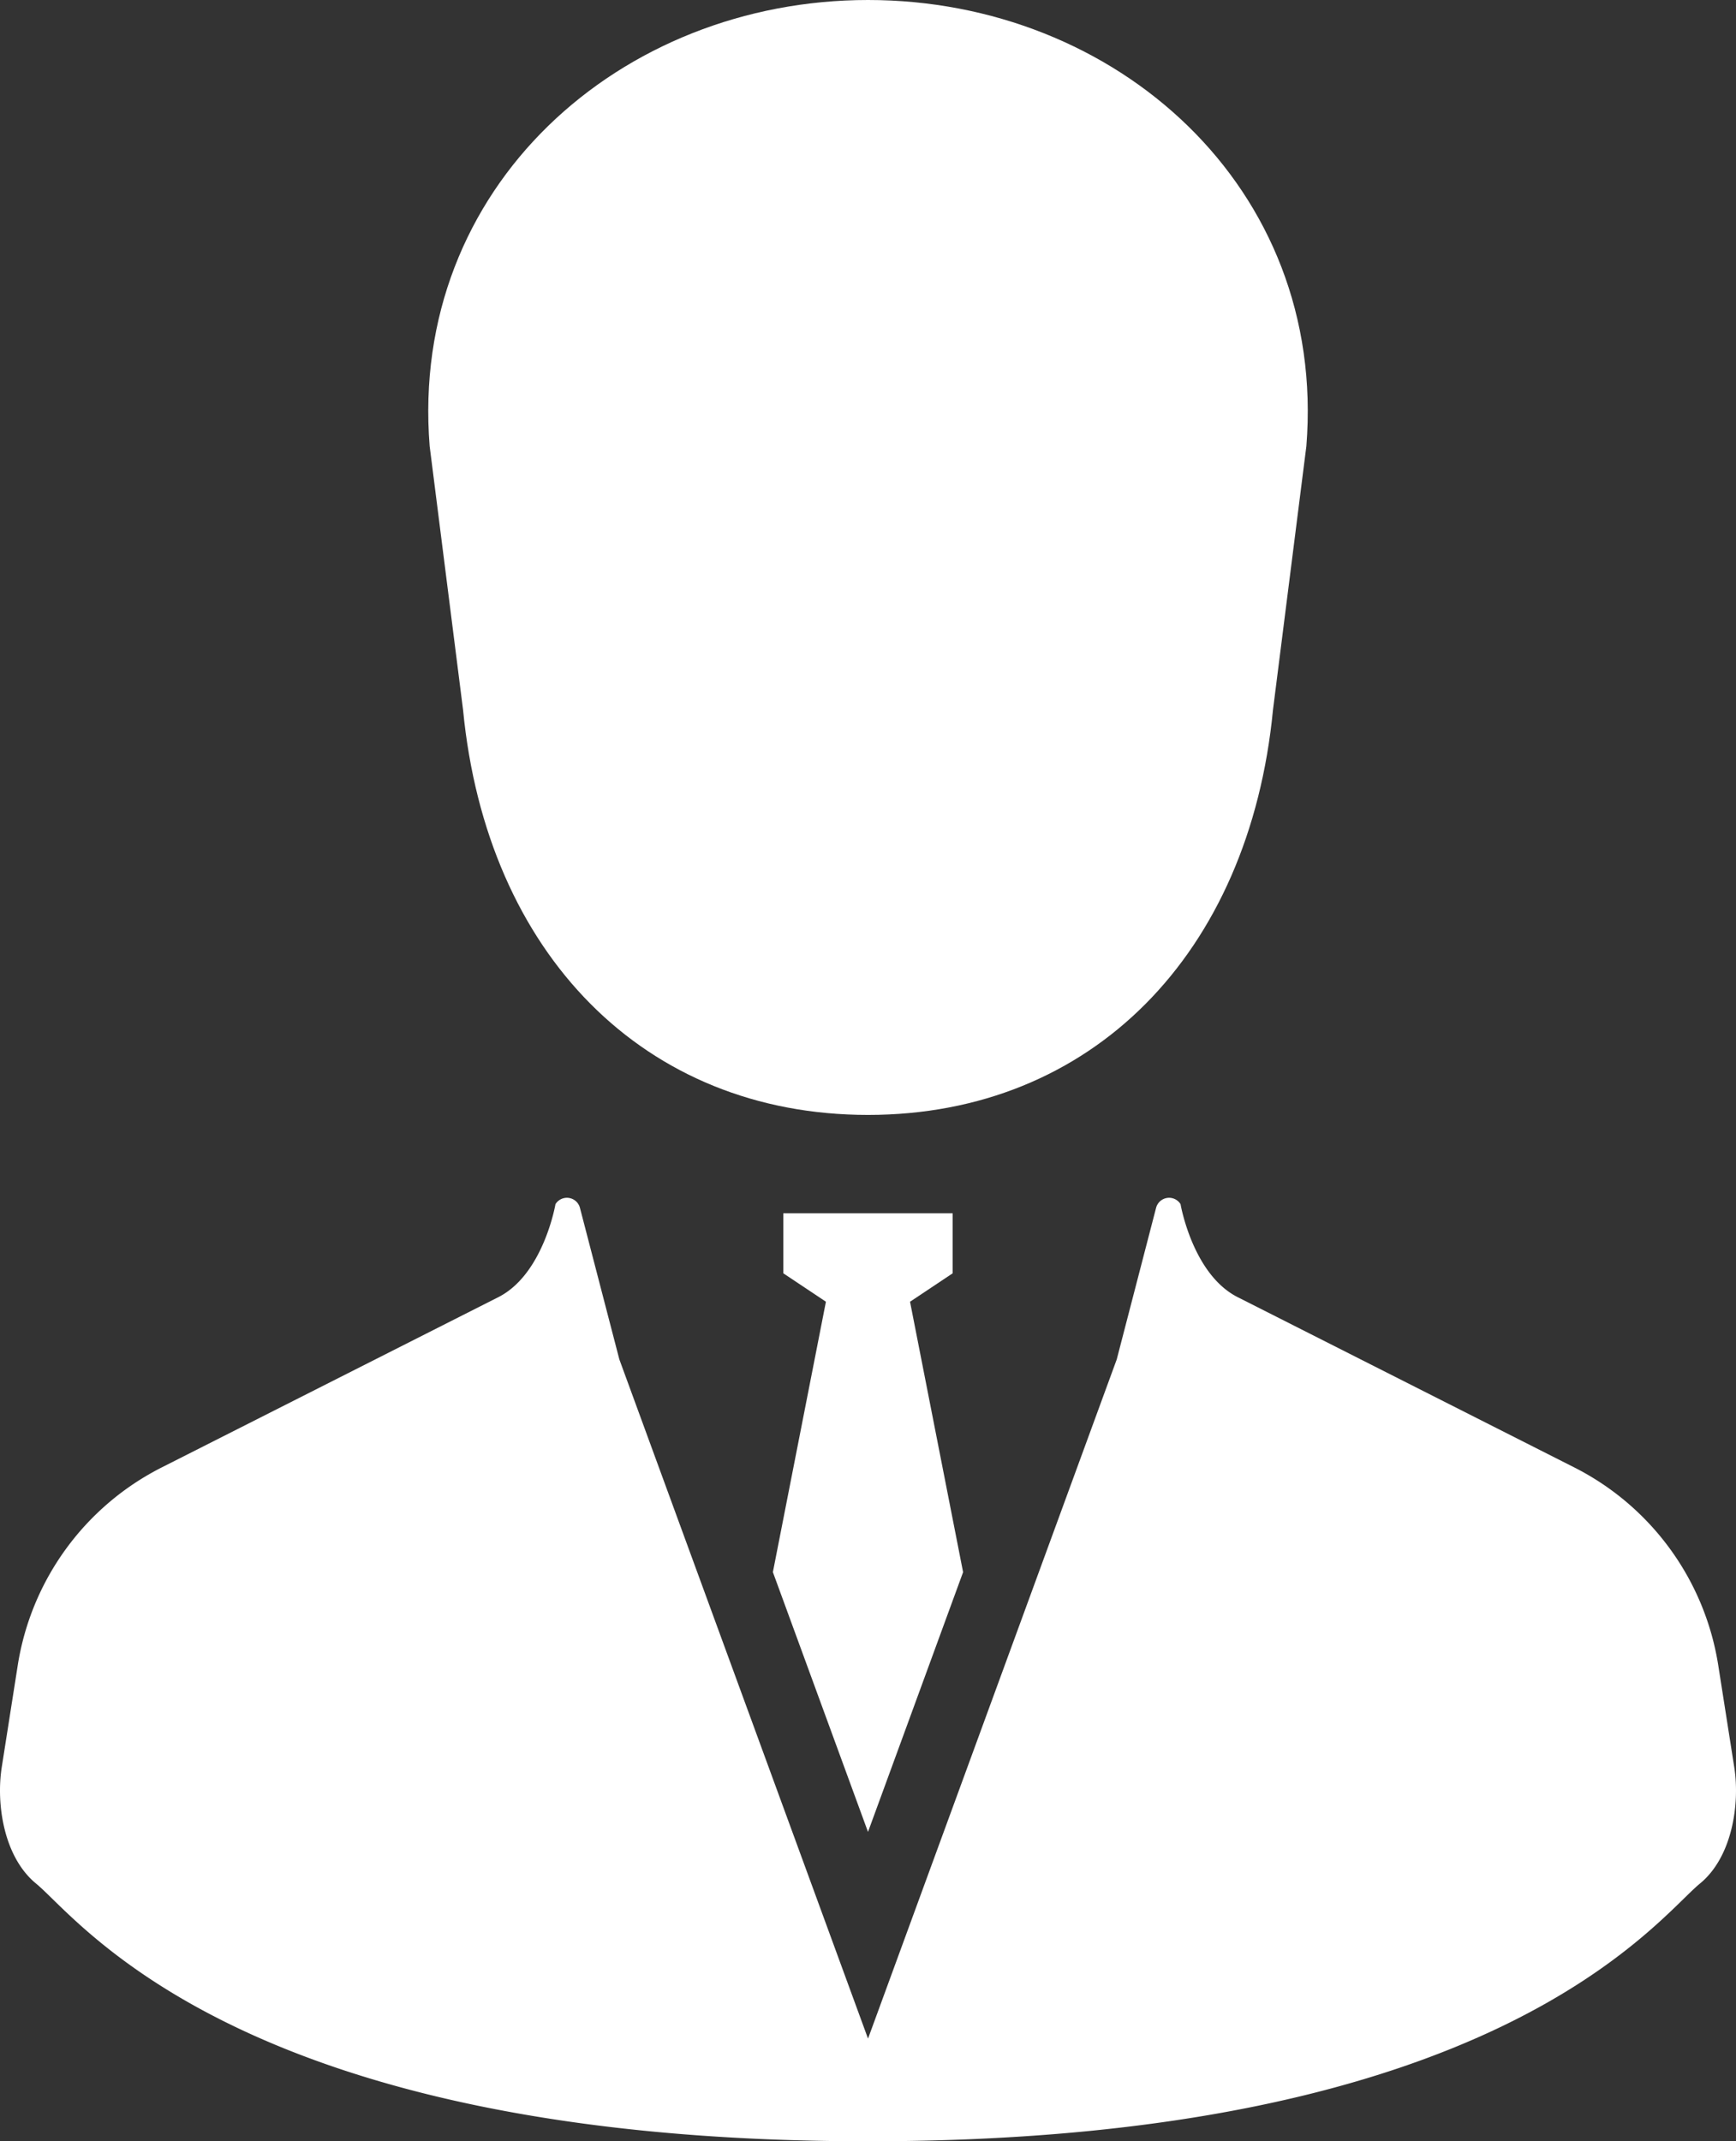
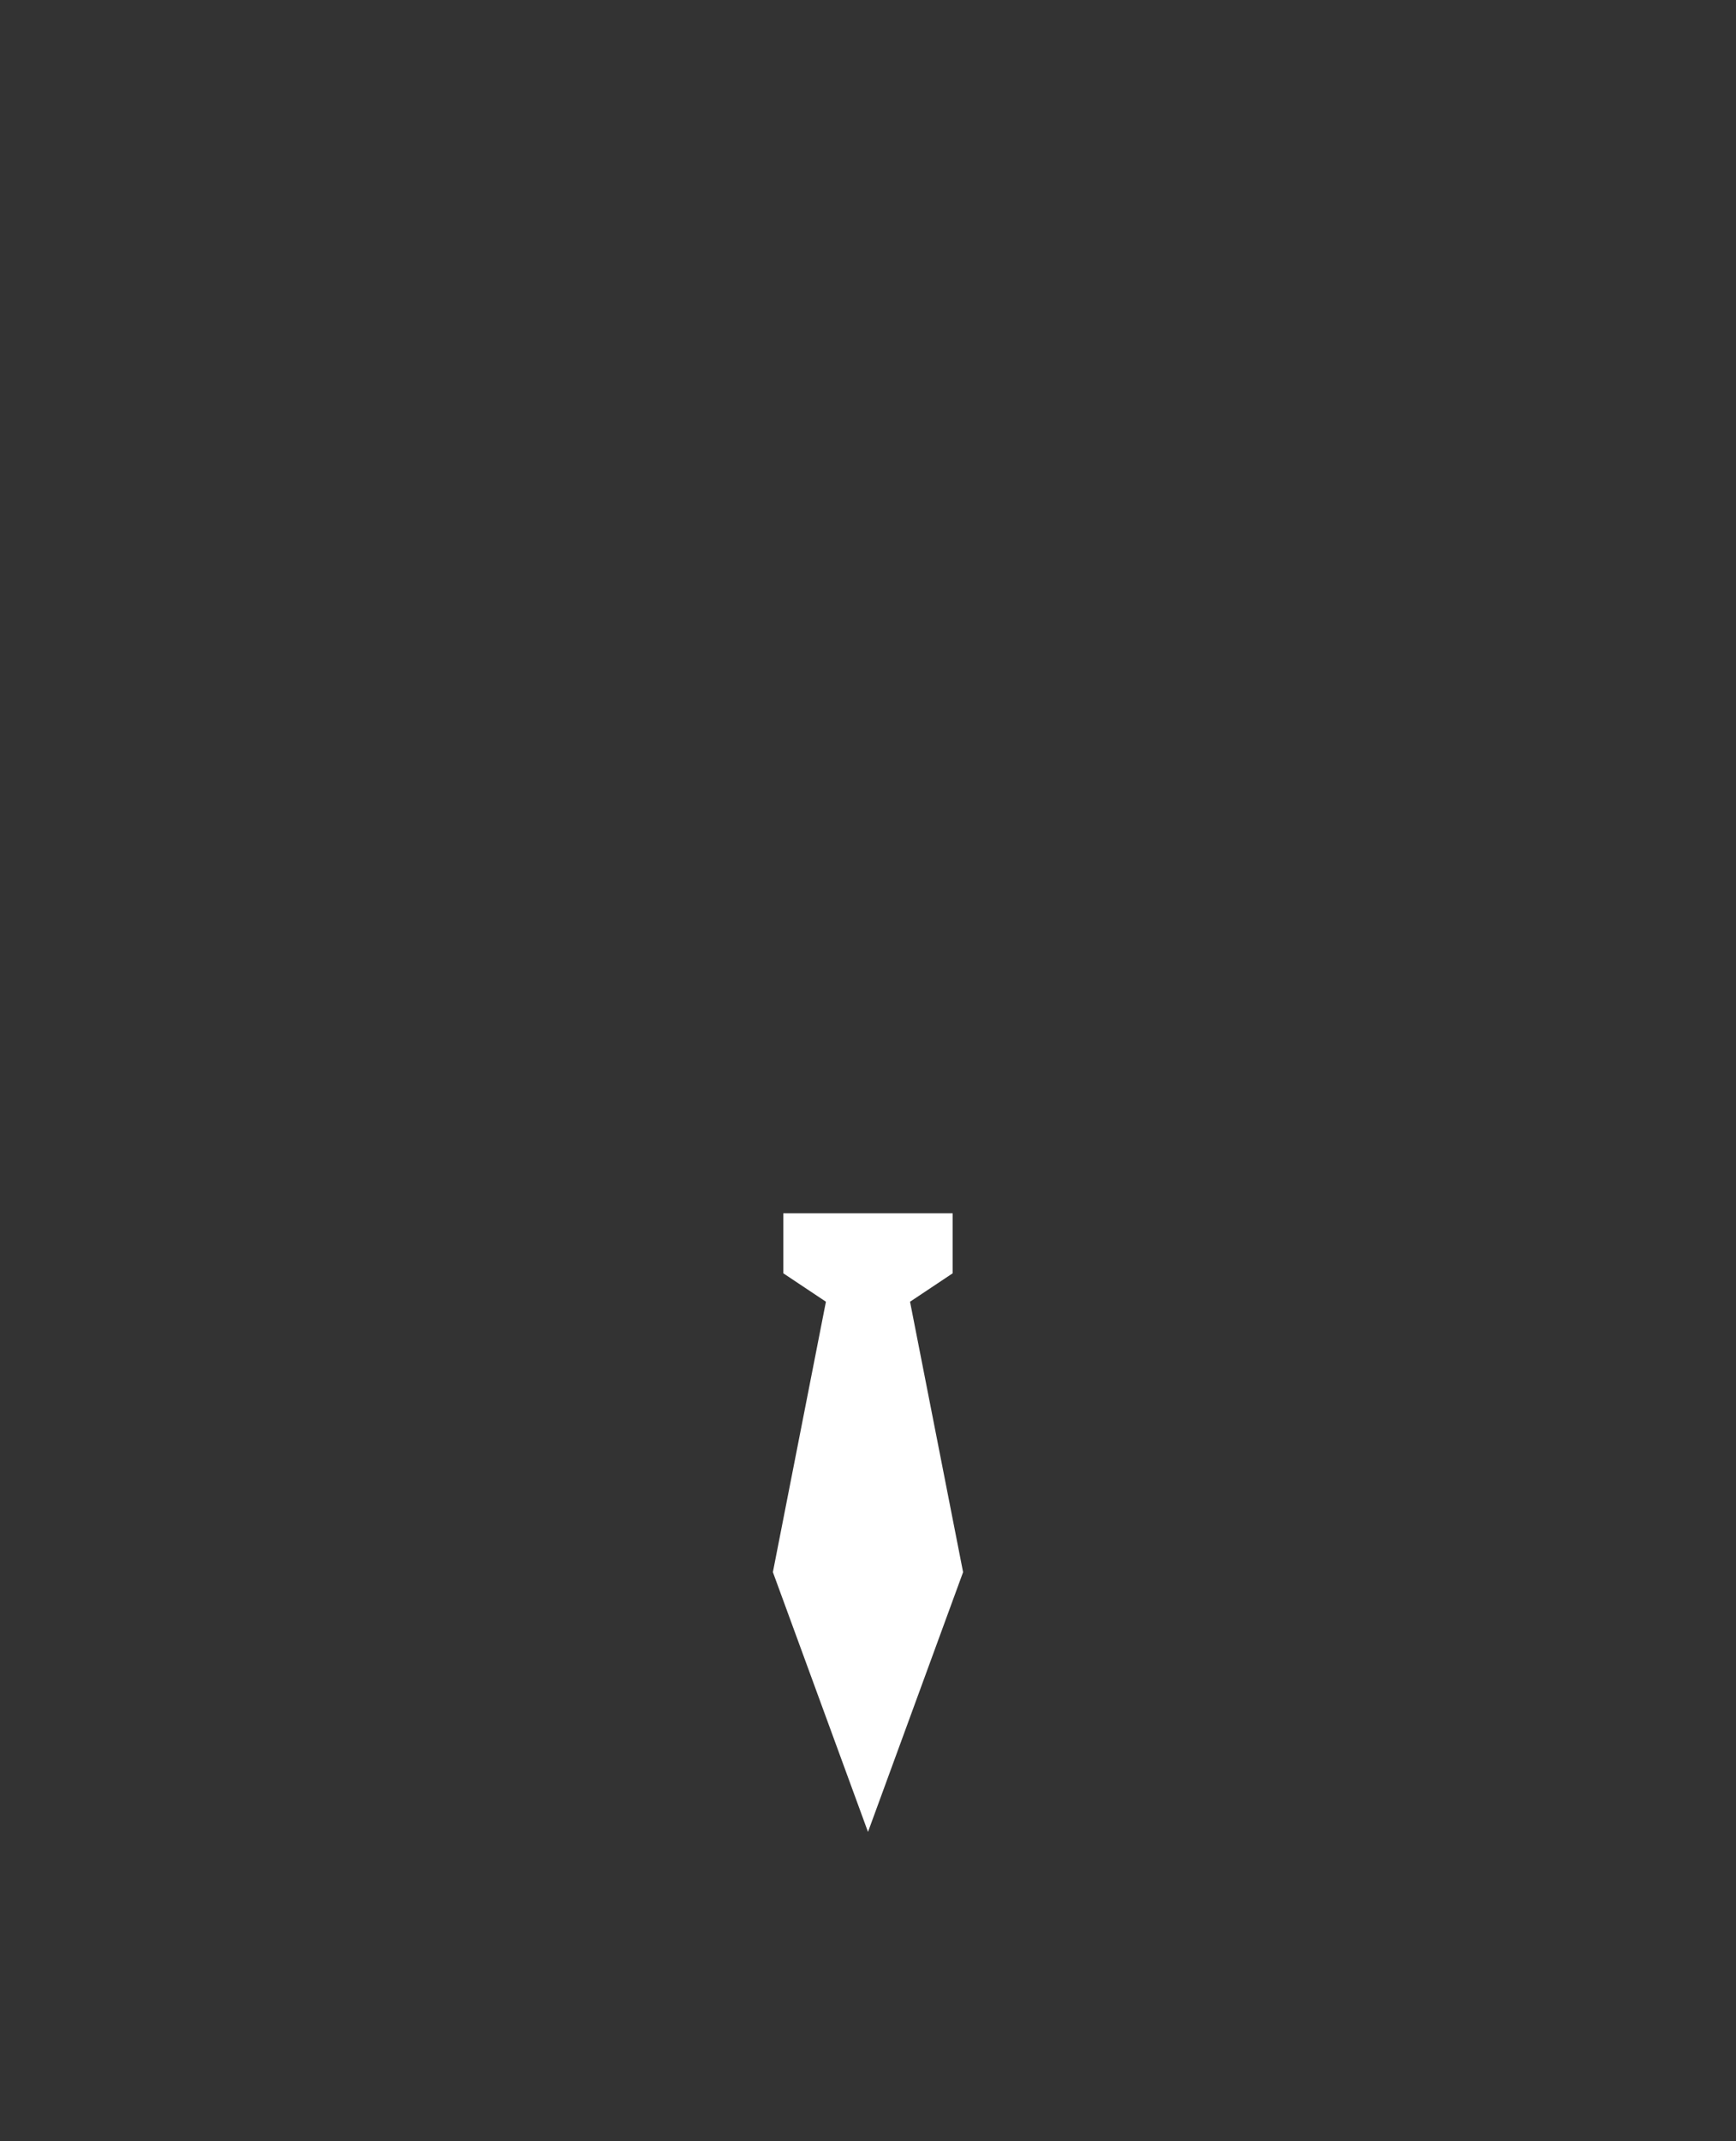
<svg xmlns="http://www.w3.org/2000/svg" width="79.794" height="98.383" viewBox="0 0 79.794 98.383">
  <rect x="0" y="0" width="79.794" height="98.383" fill="#333333" stroke="none" />
  <g id="icn_movieflow06" transform="translate(-48.37)">
-     <path id="パス_473" data-name="パス 473" d="M152.406,32.613c1.082,11.21,8.333,18.613,18.615,18.613s17.53-7.4,18.613-18.613L191.168,20.5C192.121,8.6,182.411,0,171.02,0s-21.1,8.6-20.149,20.5Z" transform="translate(-82.752)" fill="#fff" />
    <path id="パス_474" data-name="パス 474" d="M237.621,318.536l4.371-11.935-2.439-12.425,1.959-1.306v-2.757h-7.784v2.757l1.959,1.306L233.249,306.6Z" transform="translate(-149.354 -234.367)" fill="#fff" />
-     <path id="パス_475" data-name="パス 475" d="M128.084,312.562l-.735-4.679a12.339,12.339,0,0,0-6.625-9.1l-15.463-7.819c-2.078-1.049-2.628-4.274-2.628-4.274a.619.619,0,0,0-1.124.167L99.7,293.823,88.268,325.03l-11.43-31.207-1.812-6.966a.619.619,0,0,0-1.124-.167s-.551,3.225-2.628,4.274L55.81,298.783a12.338,12.338,0,0,0-6.625,9.1l-.735,4.679c-.262,1.67.084,4.121,1.58,5.347,2,1.636,9.39,11.838,38.237,11.838s36.236-10.2,38.236-11.838C128,316.684,128.346,314.232,128.084,312.562Z" transform="translate(0 -231.364)" fill="#fff" />
  </g>
</svg>